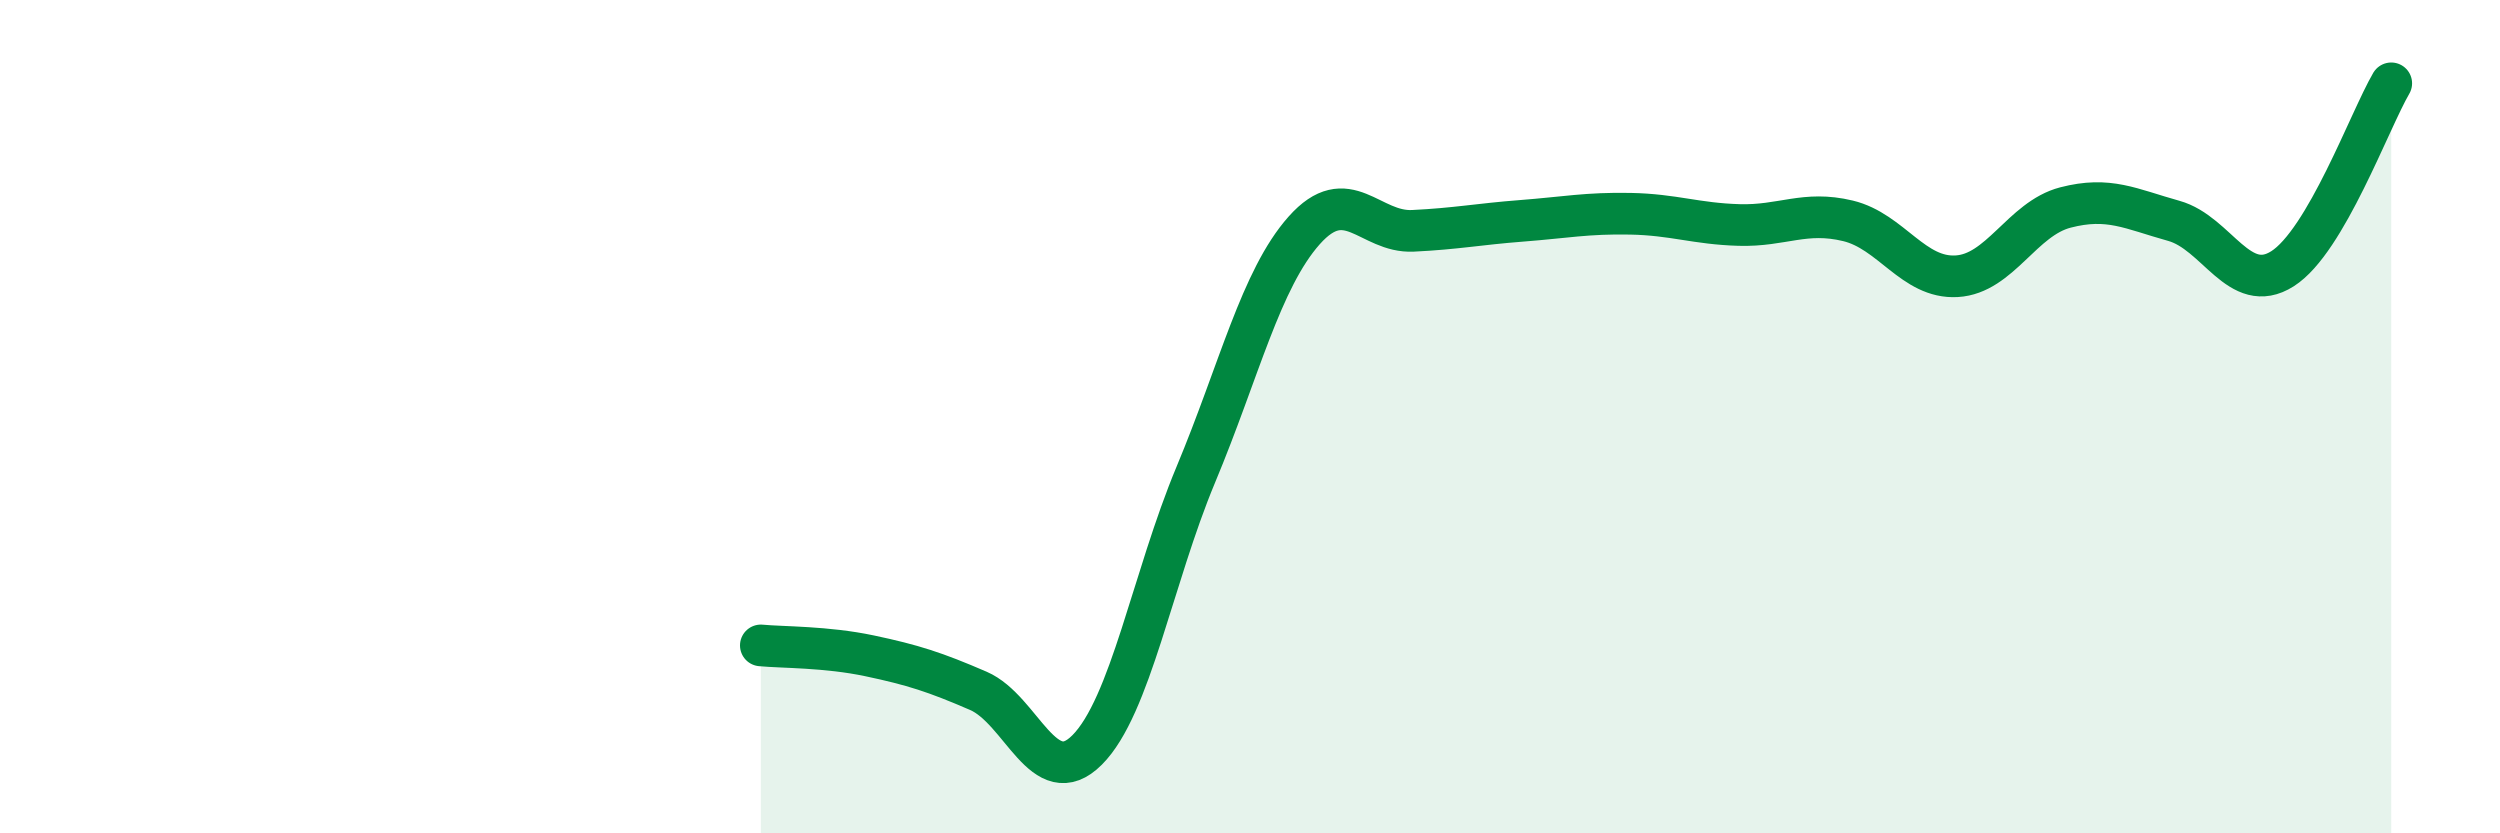
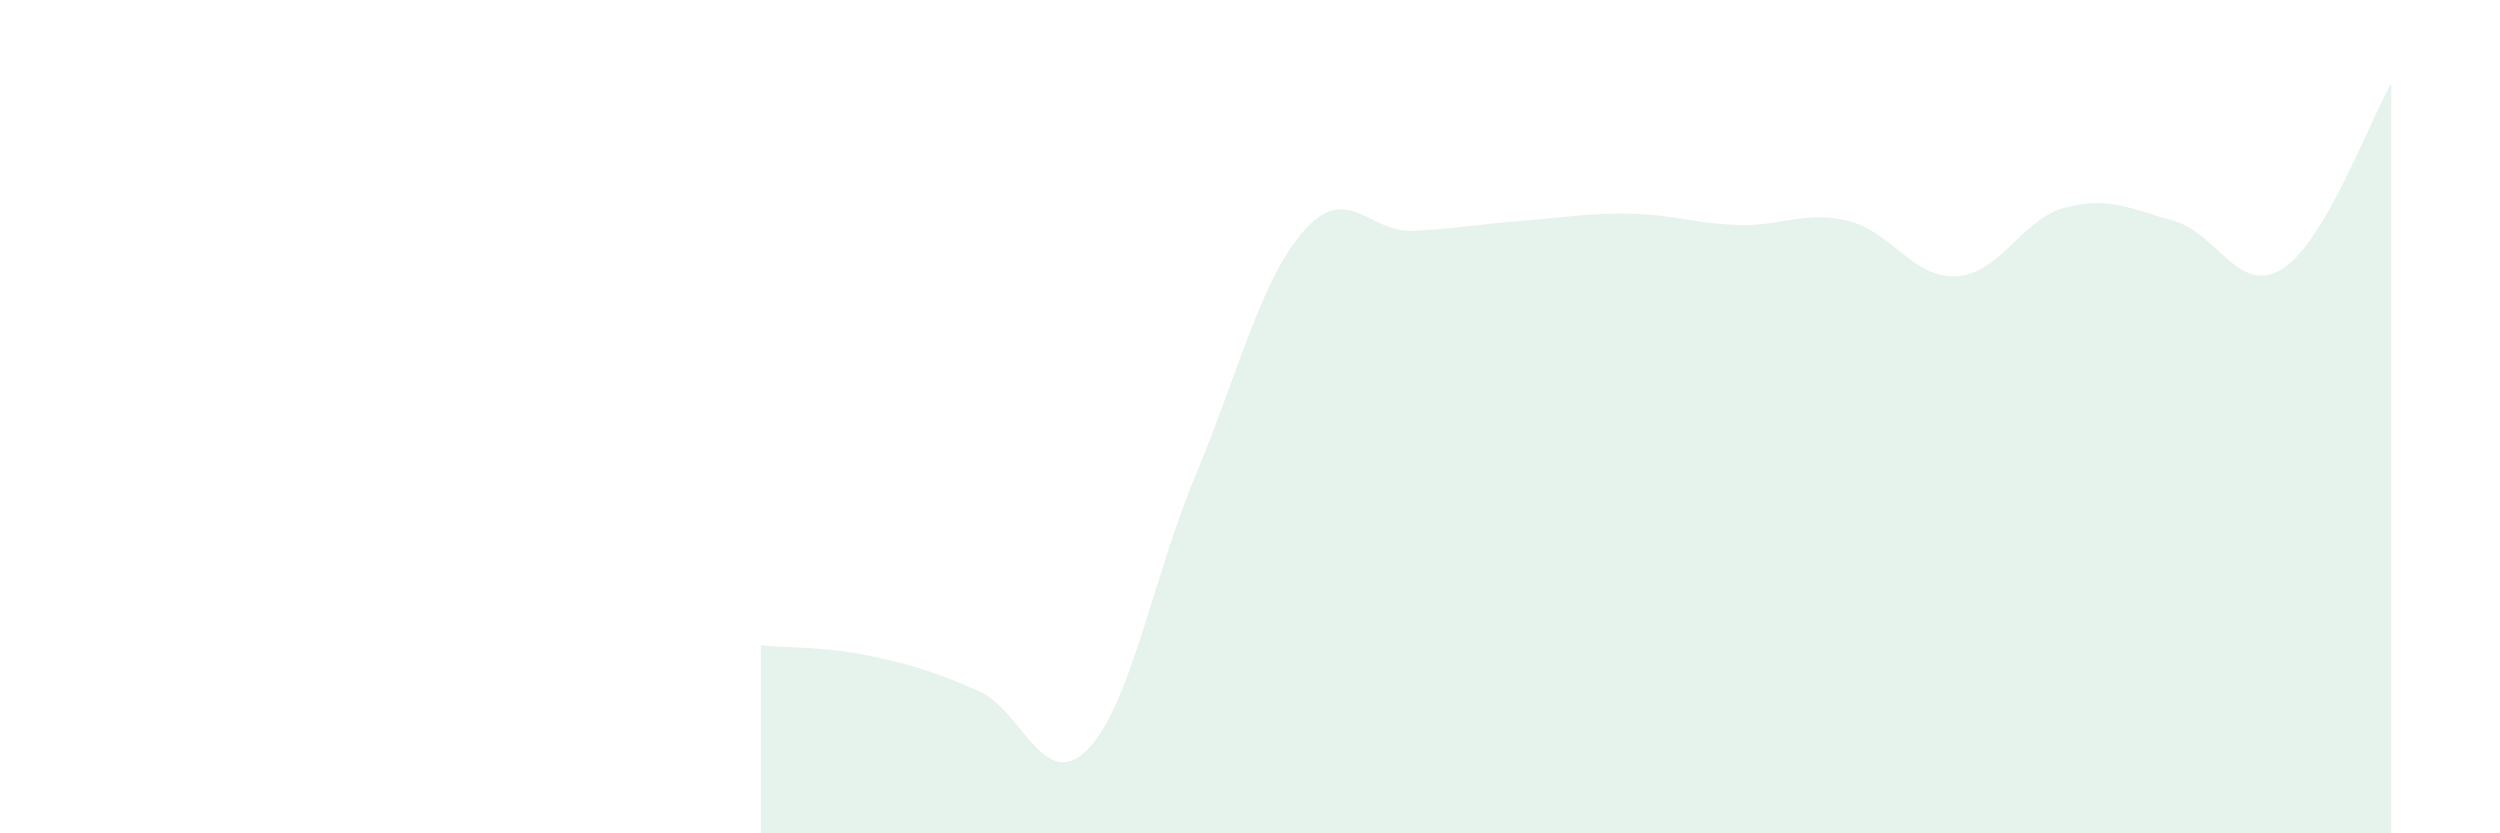
<svg xmlns="http://www.w3.org/2000/svg" width="60" height="20" viewBox="0 0 60 20">
  <path d="M 18.26,15.49 C 18.78,15.54 19.83,15.52 20.87,15.74 C 21.91,15.96 22.44,16.13 23.48,16.58 C 24.52,17.03 25.05,19.04 26.09,18 C 27.13,16.96 27.66,13.88 28.7,11.39 C 29.74,8.9 30.26,6.7 31.3,5.53 C 32.34,4.36 32.87,5.59 33.91,5.54 C 34.95,5.49 35.48,5.38 36.52,5.3 C 37.56,5.22 38.09,5.11 39.13,5.13 C 40.17,5.15 40.7,5.37 41.74,5.4 C 42.78,5.43 43.31,5.05 44.35,5.3 C 45.39,5.55 45.92,6.69 46.96,6.63 C 48,6.57 48.53,5.25 49.57,4.98 C 50.61,4.71 51.13,5.01 52.17,5.3 C 53.21,5.59 53.74,7.11 54.78,6.45 C 55.82,5.79 56.87,2.89 57.39,2L57.39 20L18.26 20Z" fill="#008740" opacity="0.1" stroke-linecap="round" stroke-linejoin="round" />
-   <path d="M 18.26,15.49 C 18.78,15.54 19.83,15.52 20.87,15.74 C 21.91,15.96 22.44,16.13 23.48,16.58 C 24.52,17.03 25.05,19.04 26.09,18 C 27.13,16.96 27.66,13.88 28.7,11.39 C 29.74,8.9 30.26,6.7 31.3,5.53 C 32.34,4.36 32.87,5.59 33.91,5.54 C 34.95,5.49 35.48,5.38 36.52,5.3 C 37.56,5.22 38.09,5.11 39.13,5.13 C 40.17,5.15 40.7,5.37 41.74,5.4 C 42.78,5.43 43.31,5.05 44.35,5.3 C 45.39,5.55 45.92,6.69 46.96,6.63 C 48,6.57 48.53,5.25 49.57,4.98 C 50.61,4.71 51.13,5.01 52.17,5.3 C 53.21,5.59 53.74,7.11 54.78,6.45 C 55.82,5.79 56.87,2.89 57.39,2" stroke="#008740" stroke-width="1" fill="none" stroke-linecap="round" stroke-linejoin="round" />
</svg>